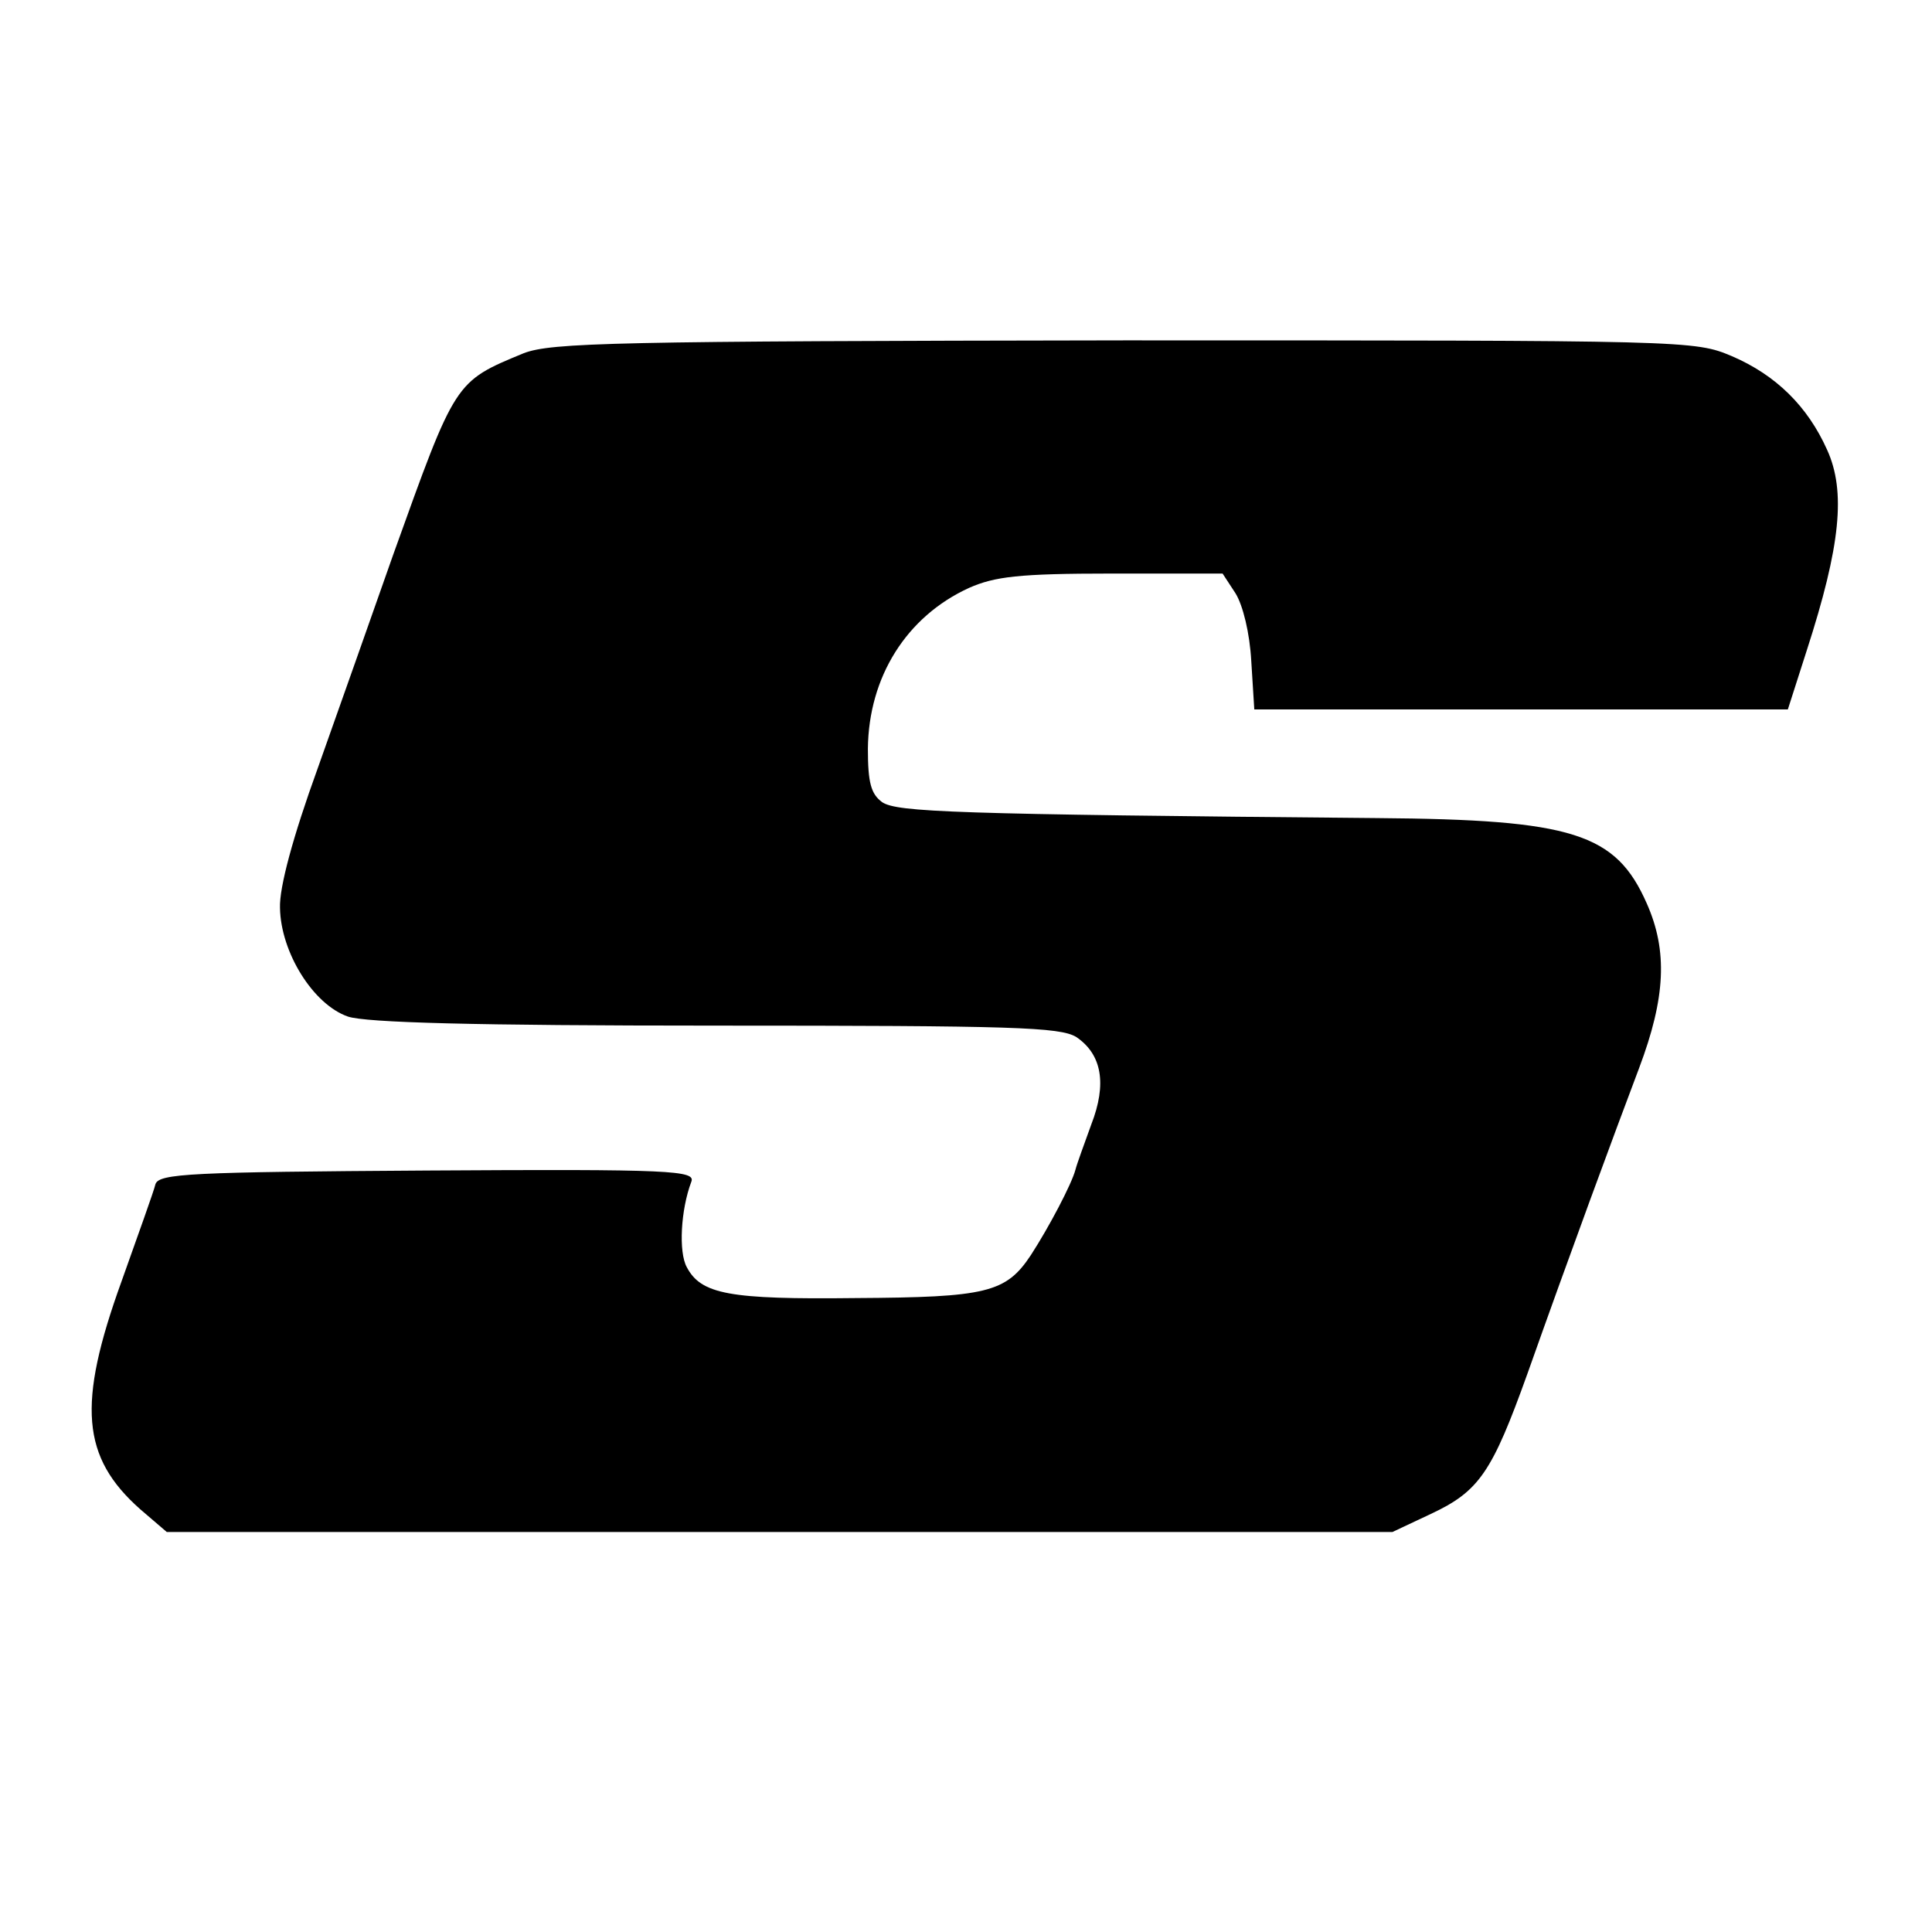
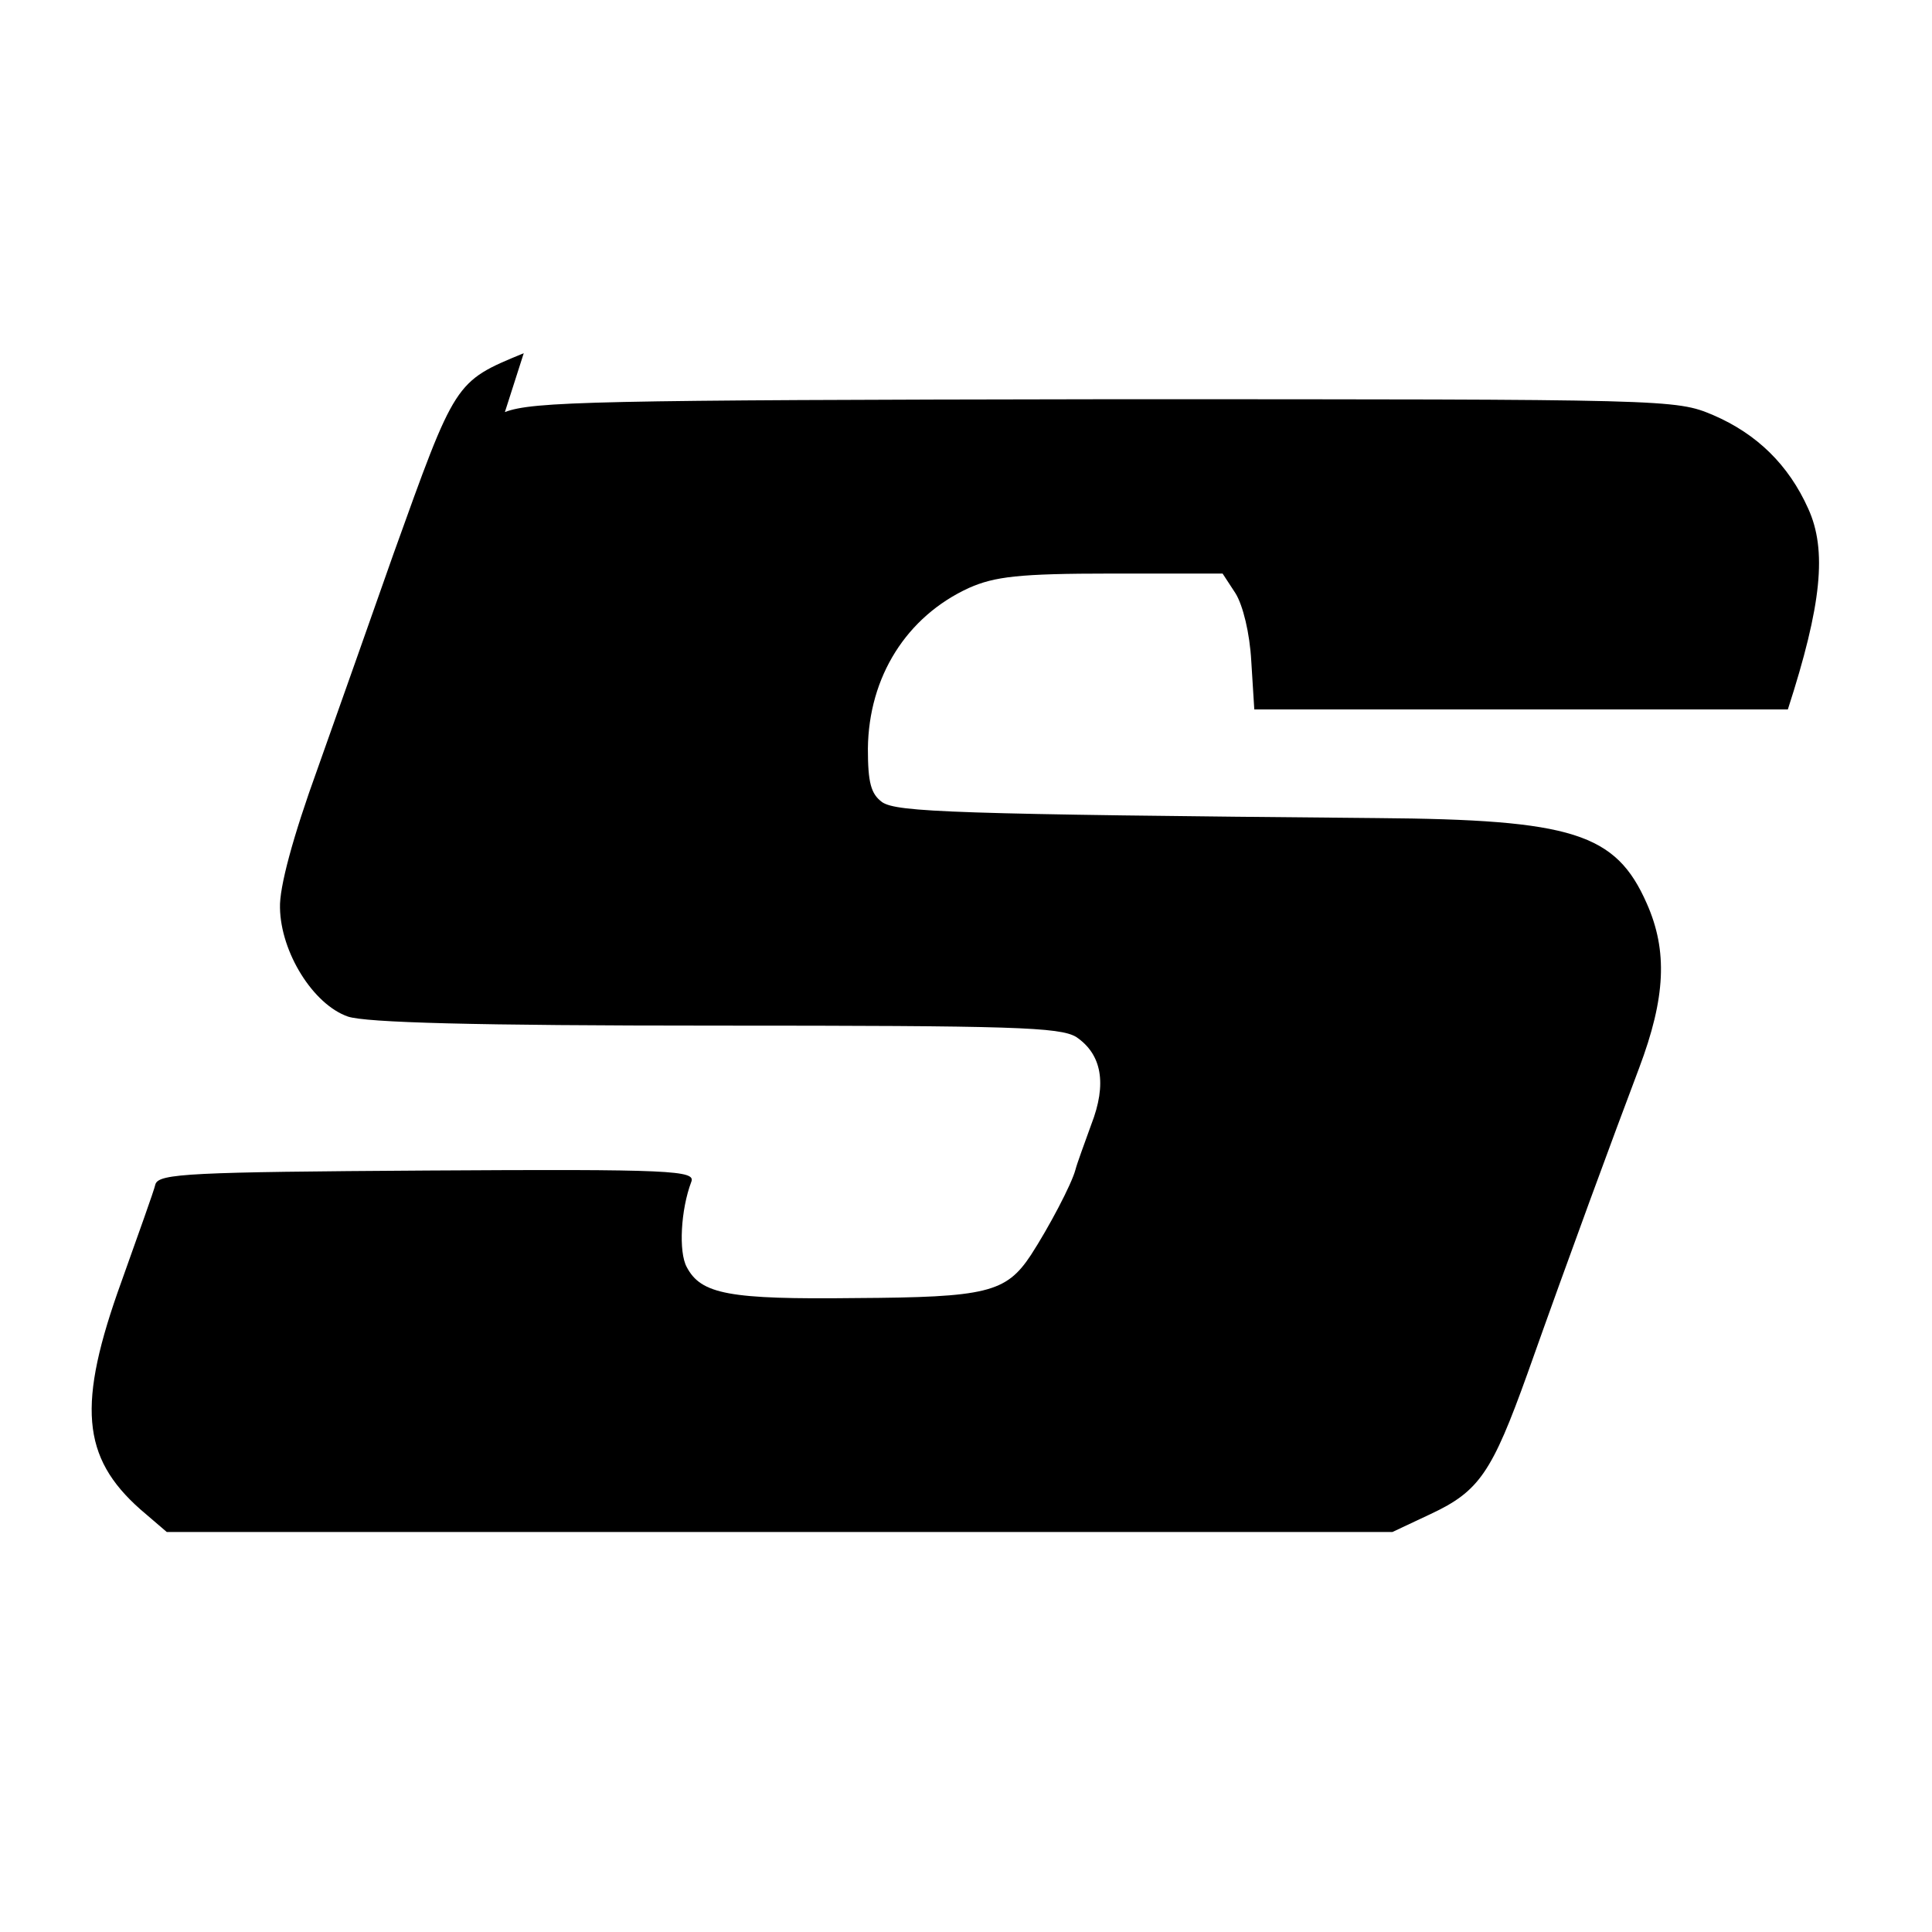
<svg xmlns="http://www.w3.org/2000/svg" version="1" width="341.333" height="341.333" viewBox="0 0 256 256">
-   <path d="M69.4 46.8c-9.2 3.8-9 3.6-17.3 26.7-2.7 7.7-7.2 20.4-10 28.3-3.3 9.1-5.1 15.8-5 18.5.1 5.9 4.4 12.8 9 14.4 2.4.8 16.6 1.2 48.7 1.2 39.6 0 45.6.2 47.8 1.5 3.4 2.3 4.1 6.2 2 11.6-.9 2.5-1.9 5.2-2.1 6-.5 1.9-3.5 7.6-5.9 11.3-3.3 5-5.9 5.6-23.2 5.7-16.8.2-20.5-.5-22.4-4.1-1.1-2-.8-7.6.6-11.3.6-1.5-2.5-1.7-34.9-1.5-31.5.2-35.6.4-36.1 1.8-.2.9-2.3 6.7-4.5 12.9-5.9 16.3-5.3 23.3 2.5 30.2l3.5 3h162.4l5.1-2.4c6.4-3 8.1-5.5 12.8-18.6 5.6-15.8 11.4-31.5 14.8-40.5 3.5-9.3 3.8-15.5 1-21.8-4.1-9.3-9.8-11.1-35.7-11.3-56.4-.5-63.6-.8-65.6-2.1-1.5-1.1-1.9-2.6-1.9-7.1.1-9.5 5.1-17.5 13.4-21.3 3.4-1.5 6.6-1.9 18.8-1.9H162l1.7 2.6c1 1.6 1.9 5.3 2.1 9l.4 6.4H236.9l2.5-7.8c4.5-13.9 5.2-21.1 2.7-26.6-2.6-5.8-6.8-9.9-12.6-12.4-5-2.1-5.5-2.1-80.5-2.1-67.8.1-75.9.3-79.6 1.7z" />
+   <path d="M69.4 46.8c-9.2 3.8-9 3.6-17.3 26.7-2.7 7.7-7.2 20.4-10 28.3-3.3 9.1-5.1 15.8-5 18.5.1 5.9 4.4 12.8 9 14.4 2.4.8 16.6 1.2 48.7 1.2 39.6 0 45.6.2 47.8 1.5 3.4 2.3 4.1 6.2 2 11.6-.9 2.5-1.9 5.2-2.1 6-.5 1.9-3.5 7.6-5.9 11.3-3.3 5-5.9 5.6-23.2 5.7-16.8.2-20.5-.5-22.4-4.1-1.1-2-.8-7.6.6-11.3.6-1.5-2.5-1.7-34.9-1.5-31.5.2-35.6.4-36.1 1.8-.2.9-2.3 6.7-4.5 12.9-5.9 16.3-5.3 23.3 2.5 30.2l3.5 3h162.4l5.1-2.4c6.4-3 8.1-5.5 12.8-18.6 5.6-15.8 11.4-31.5 14.8-40.5 3.5-9.3 3.8-15.5 1-21.8-4.1-9.3-9.8-11.1-35.7-11.3-56.4-.5-63.6-.8-65.6-2.1-1.5-1.1-1.9-2.6-1.9-7.1.1-9.5 5.1-17.5 13.4-21.3 3.4-1.5 6.6-1.9 18.8-1.9H162l1.7 2.6c1 1.6 1.9 5.3 2.1 9l.4 6.4H236.9c4.5-13.9 5.2-21.1 2.7-26.6-2.6-5.8-6.8-9.9-12.6-12.4-5-2.1-5.5-2.1-80.5-2.1-67.8.1-75.9.3-79.6 1.7z" />
</svg>